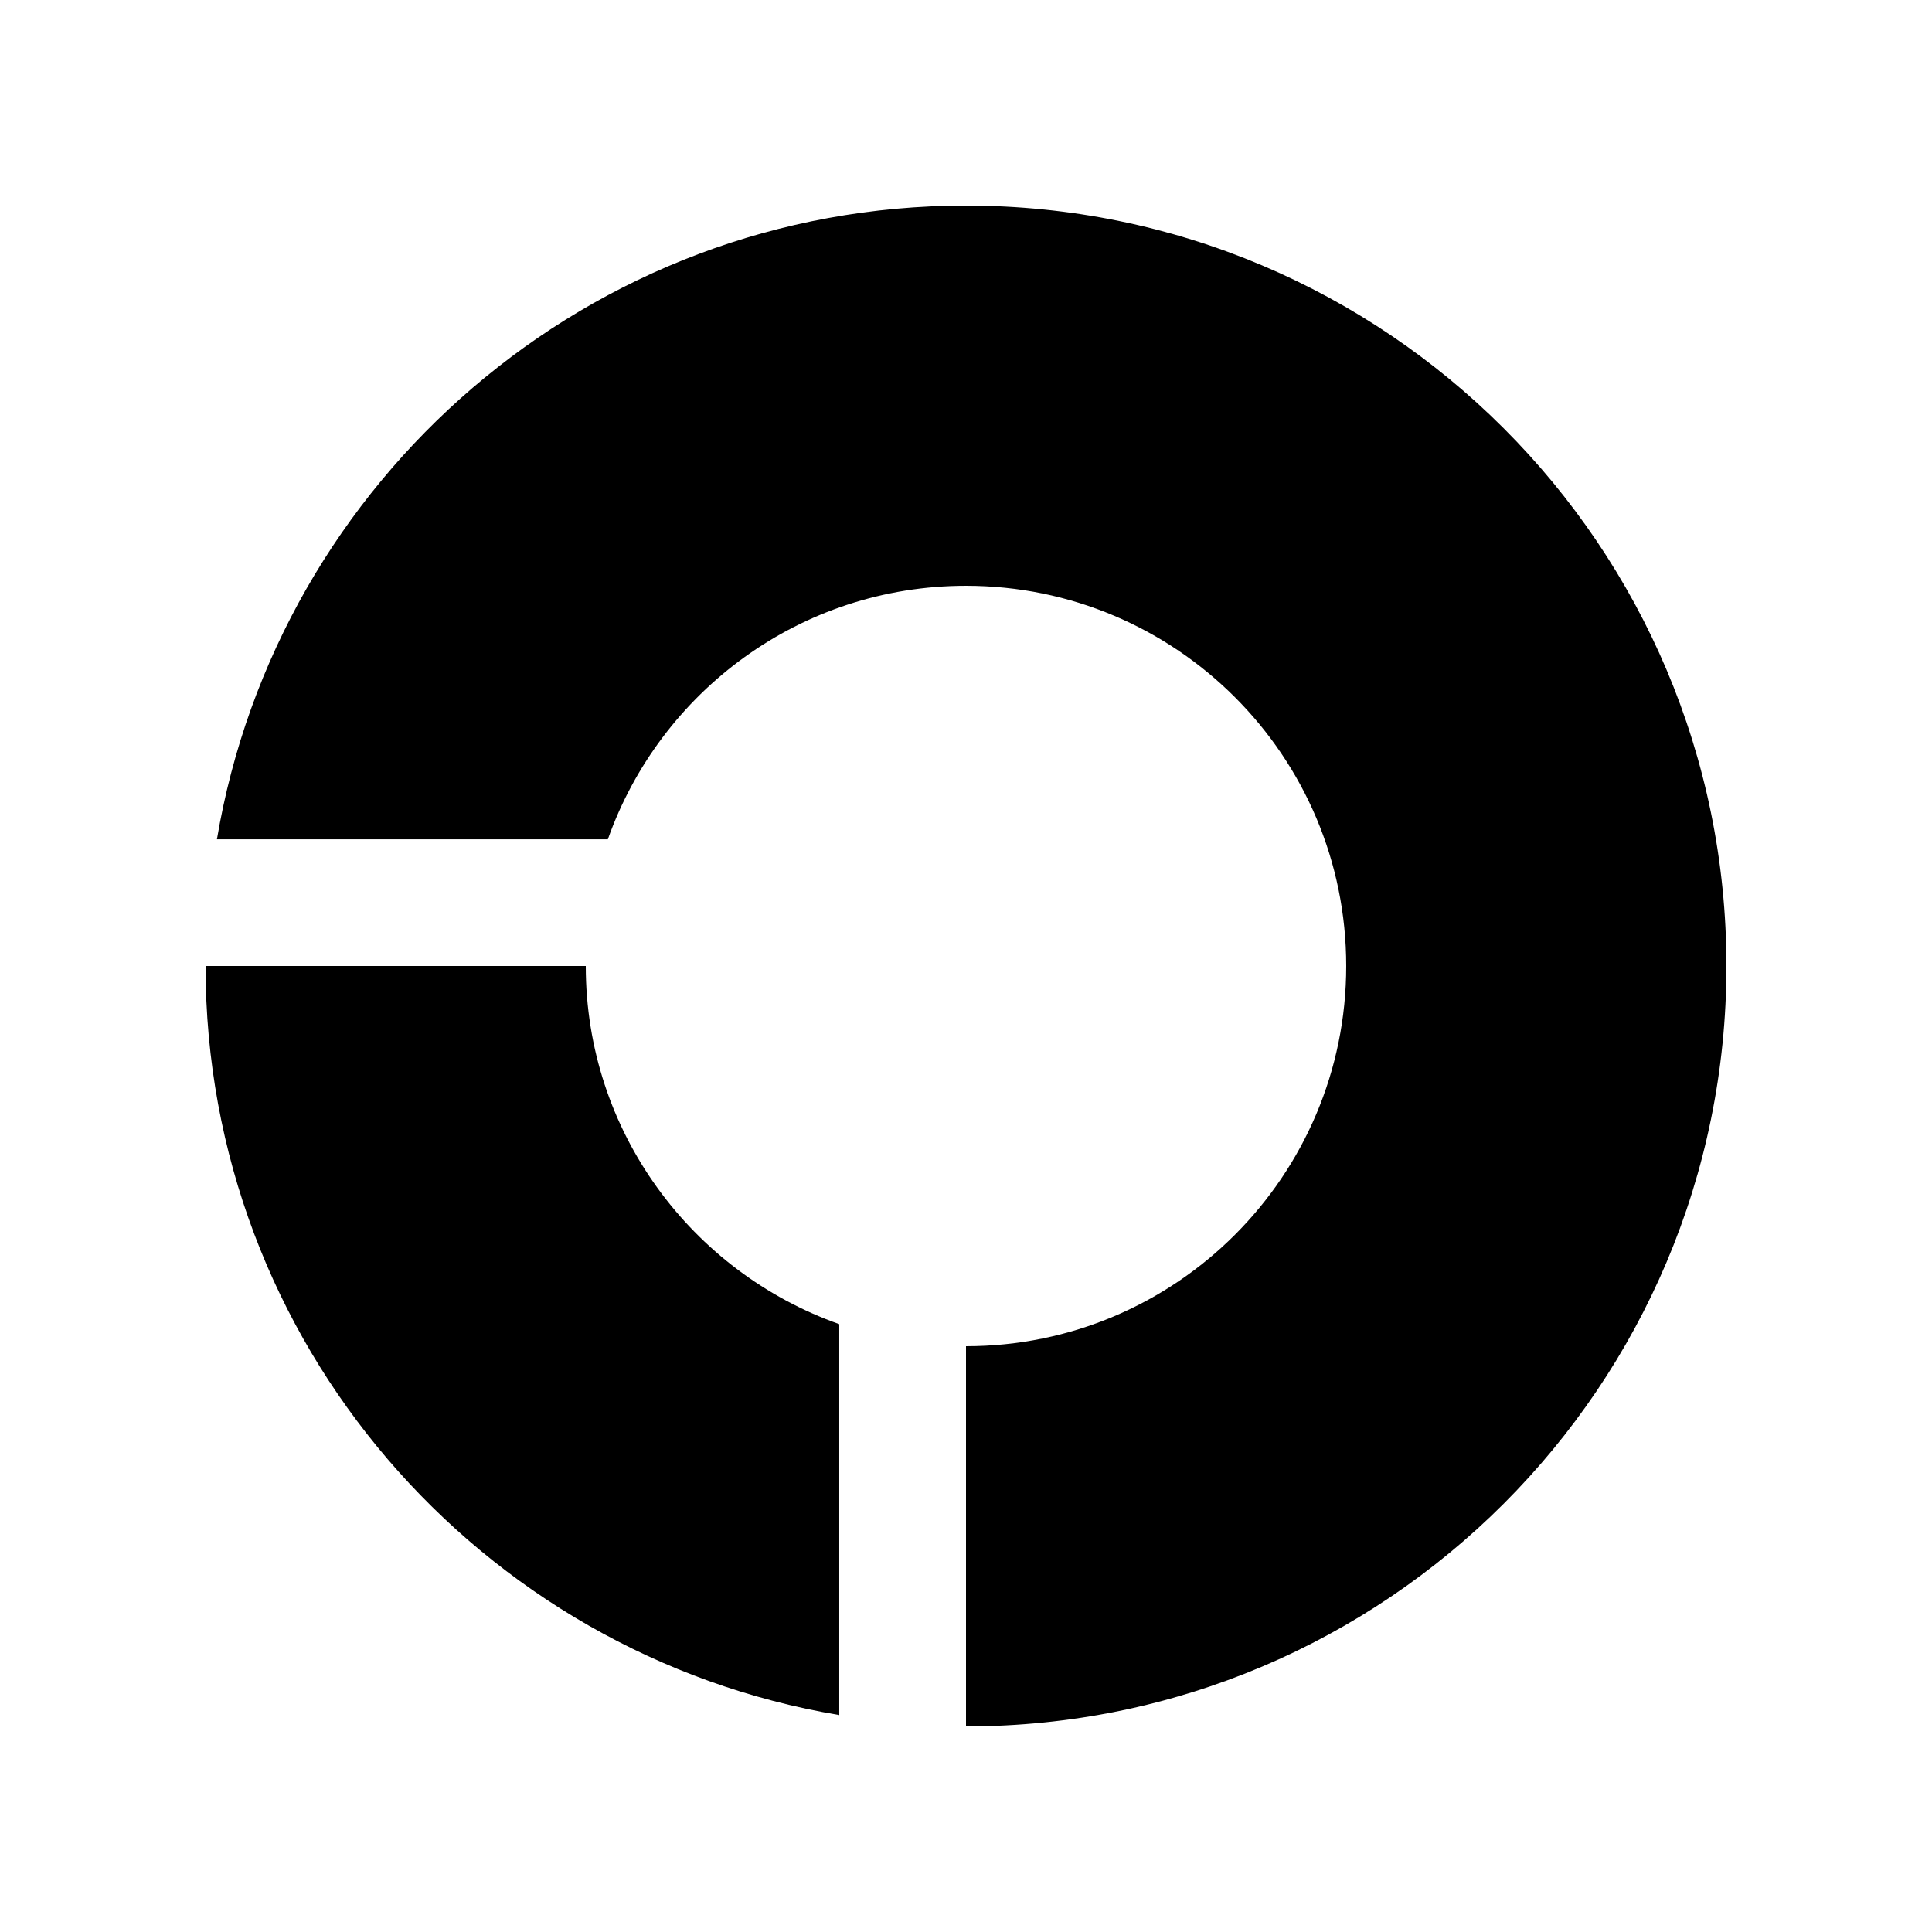
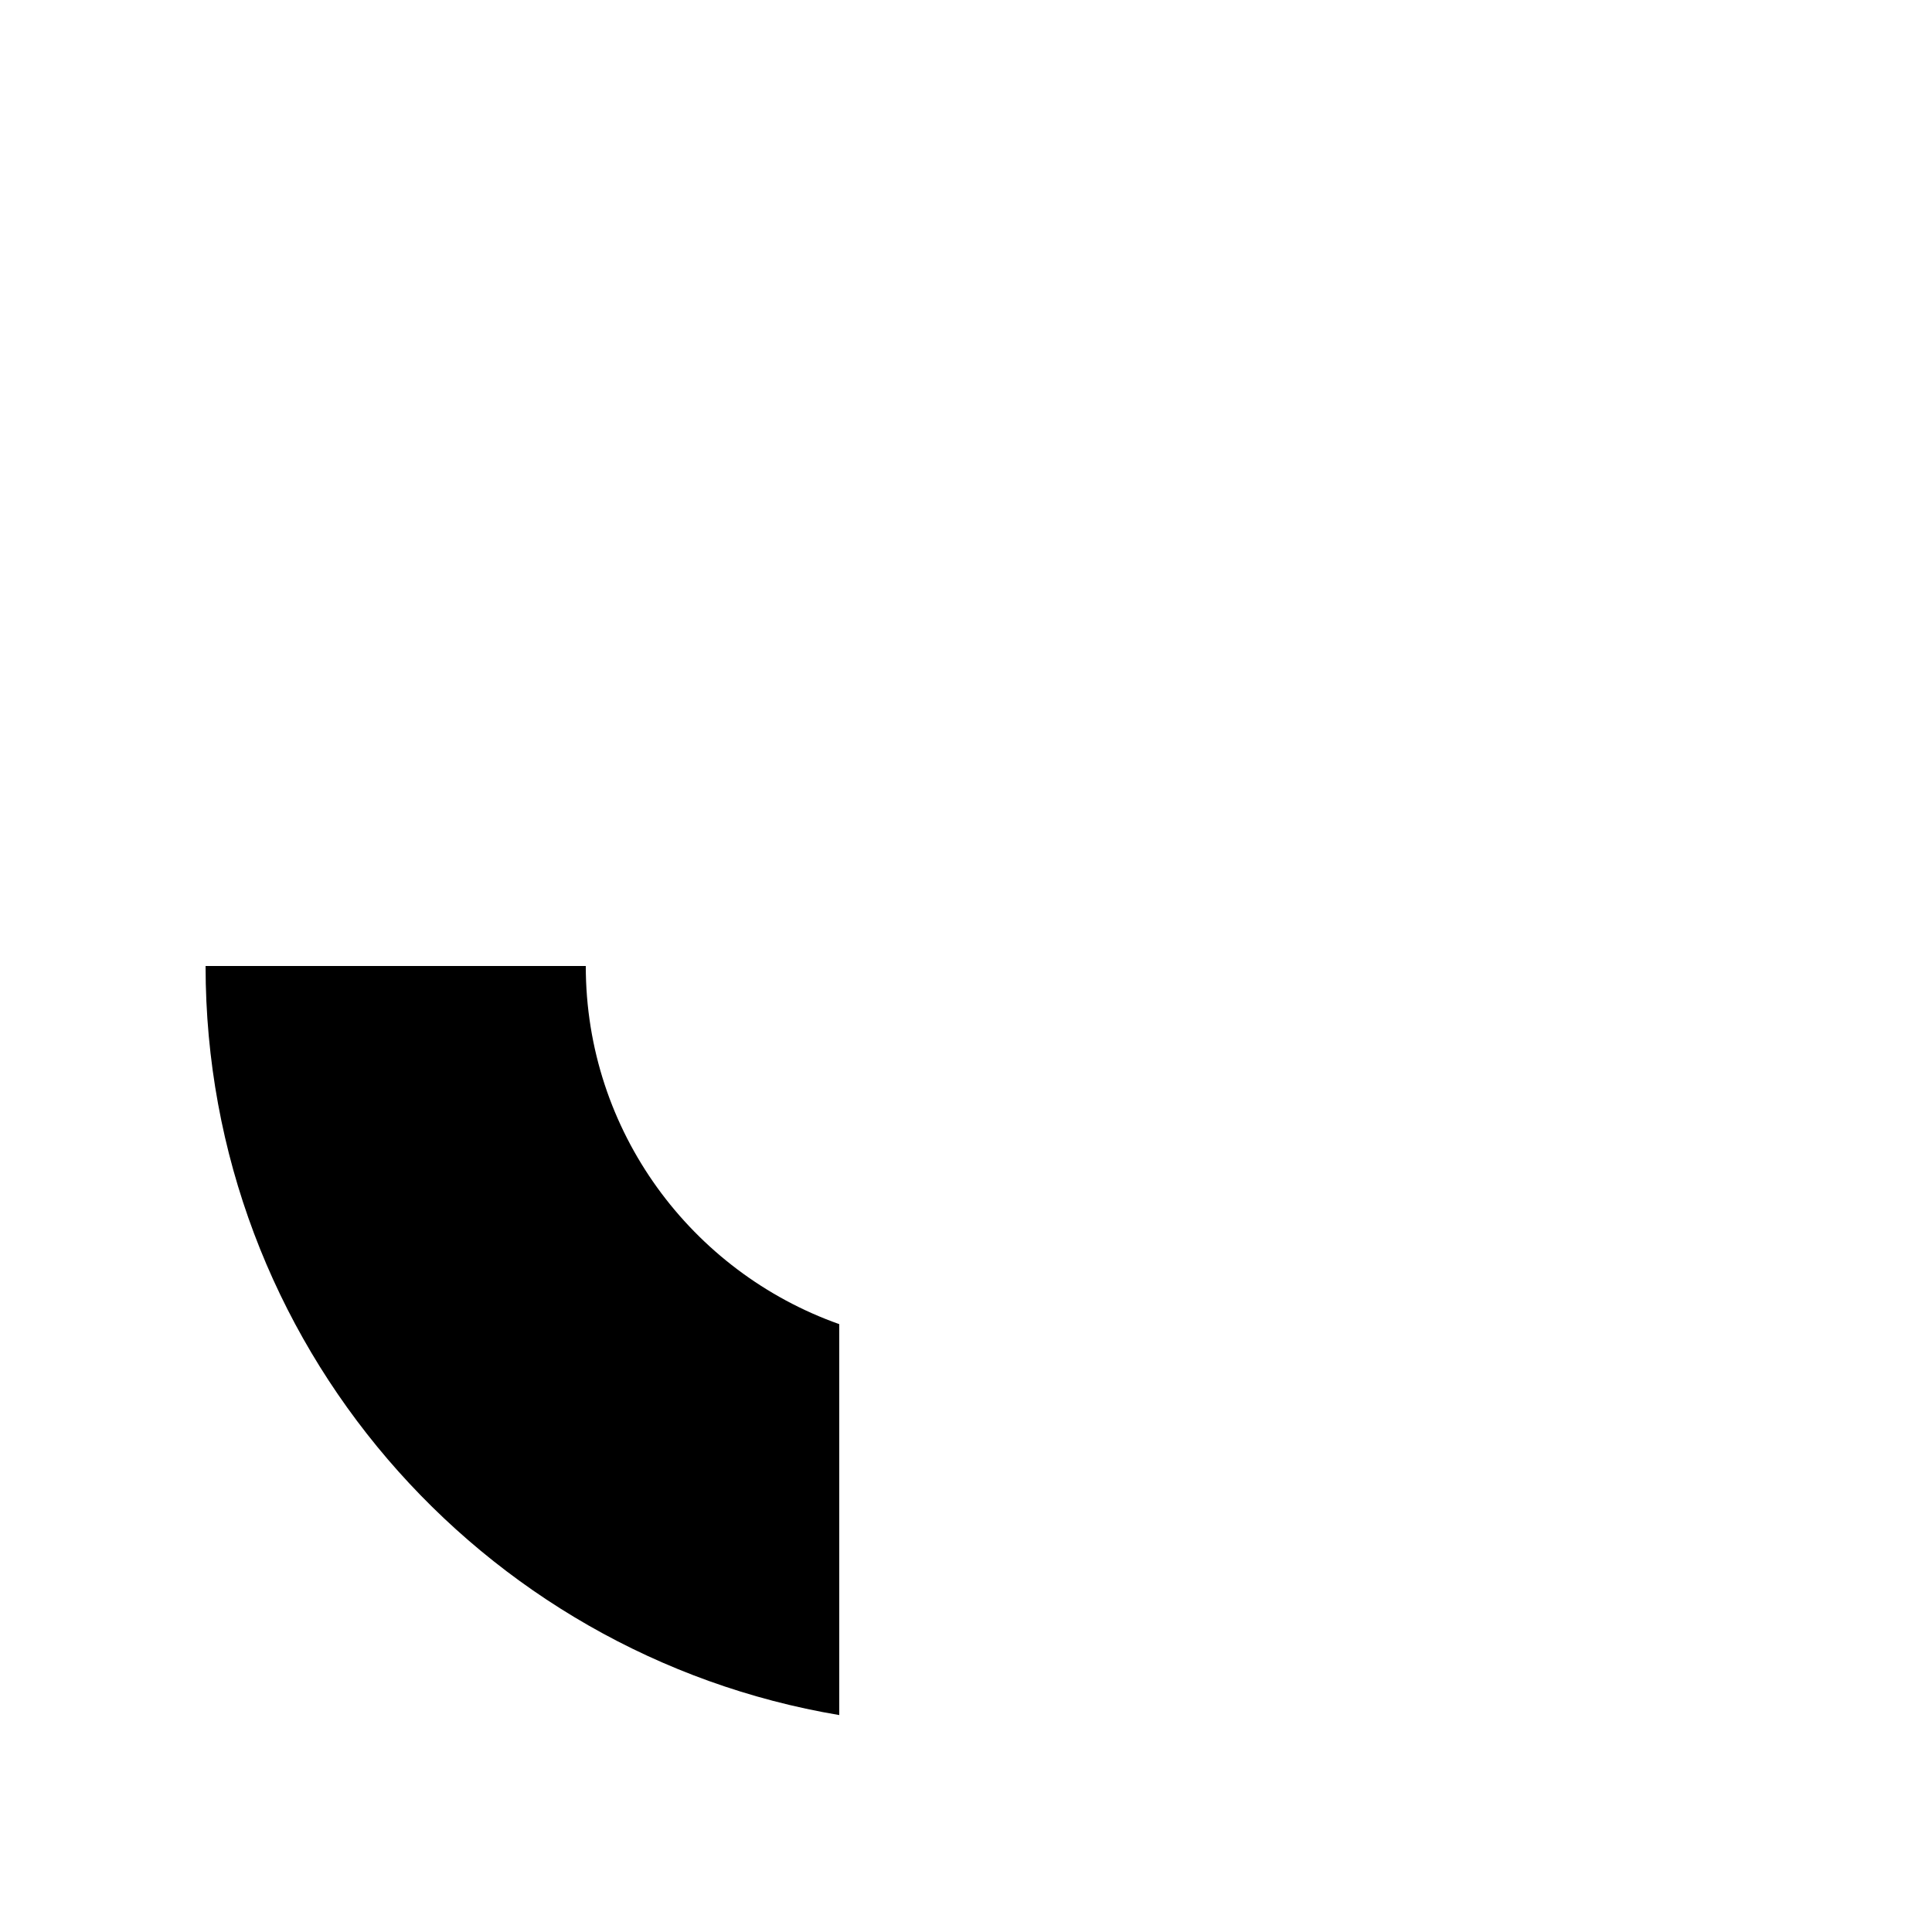
<svg xmlns="http://www.w3.org/2000/svg" fill="#000000" width="800px" height="800px" version="1.1" viewBox="144 144 512 512">
  <g>
    <path d="m299.24 400h-100.76c0 99.824 72.656 182.48 167.93 198.51v-103.6c-39.117-13.859-67.172-51.055-67.172-94.906z" />
-     <path d="m400 198.48c-99.824 0-182.48 72.668-198.51 167.94h103.6c13.84-39.121 51.059-67.18 94.91-67.18 55.645 0 100.76 45.098 100.76 100.76 0 55.645-45.117 100.76-100.76 100.76v100.76c111.29 0 201.52-90.23 201.52-201.52s-90.234-201.52-201.52-201.52z" />
  </g>
</svg>